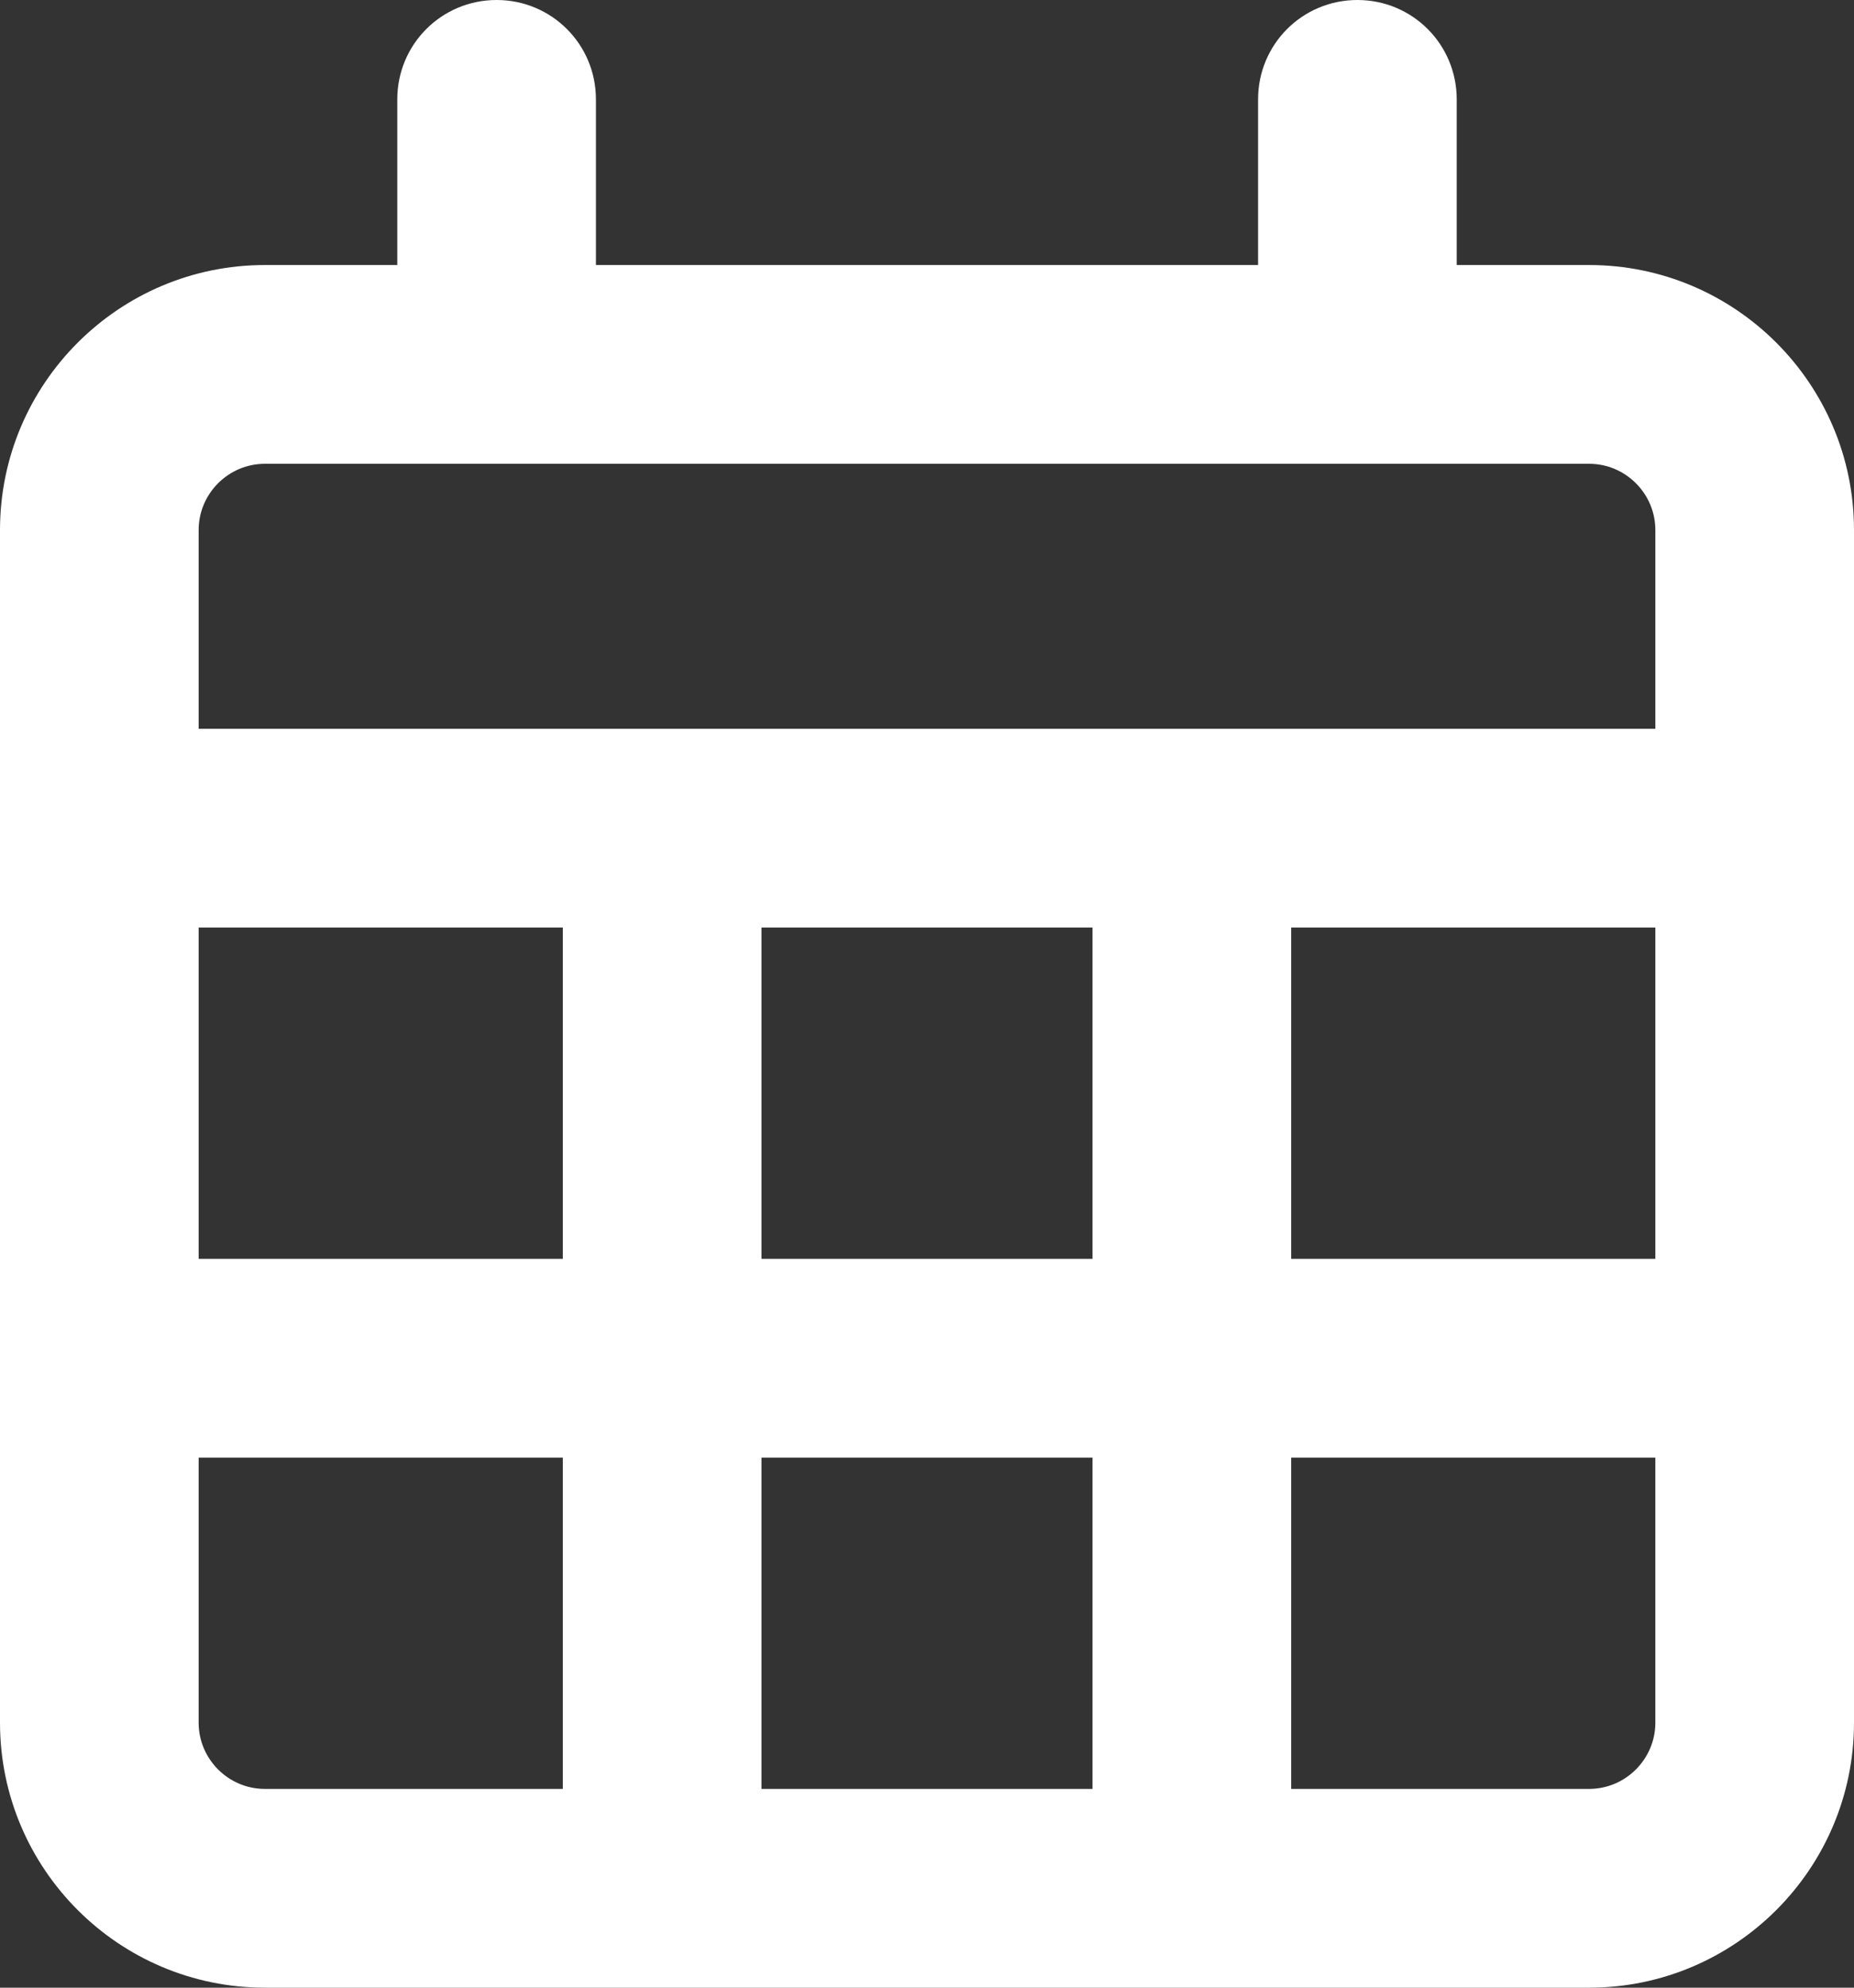
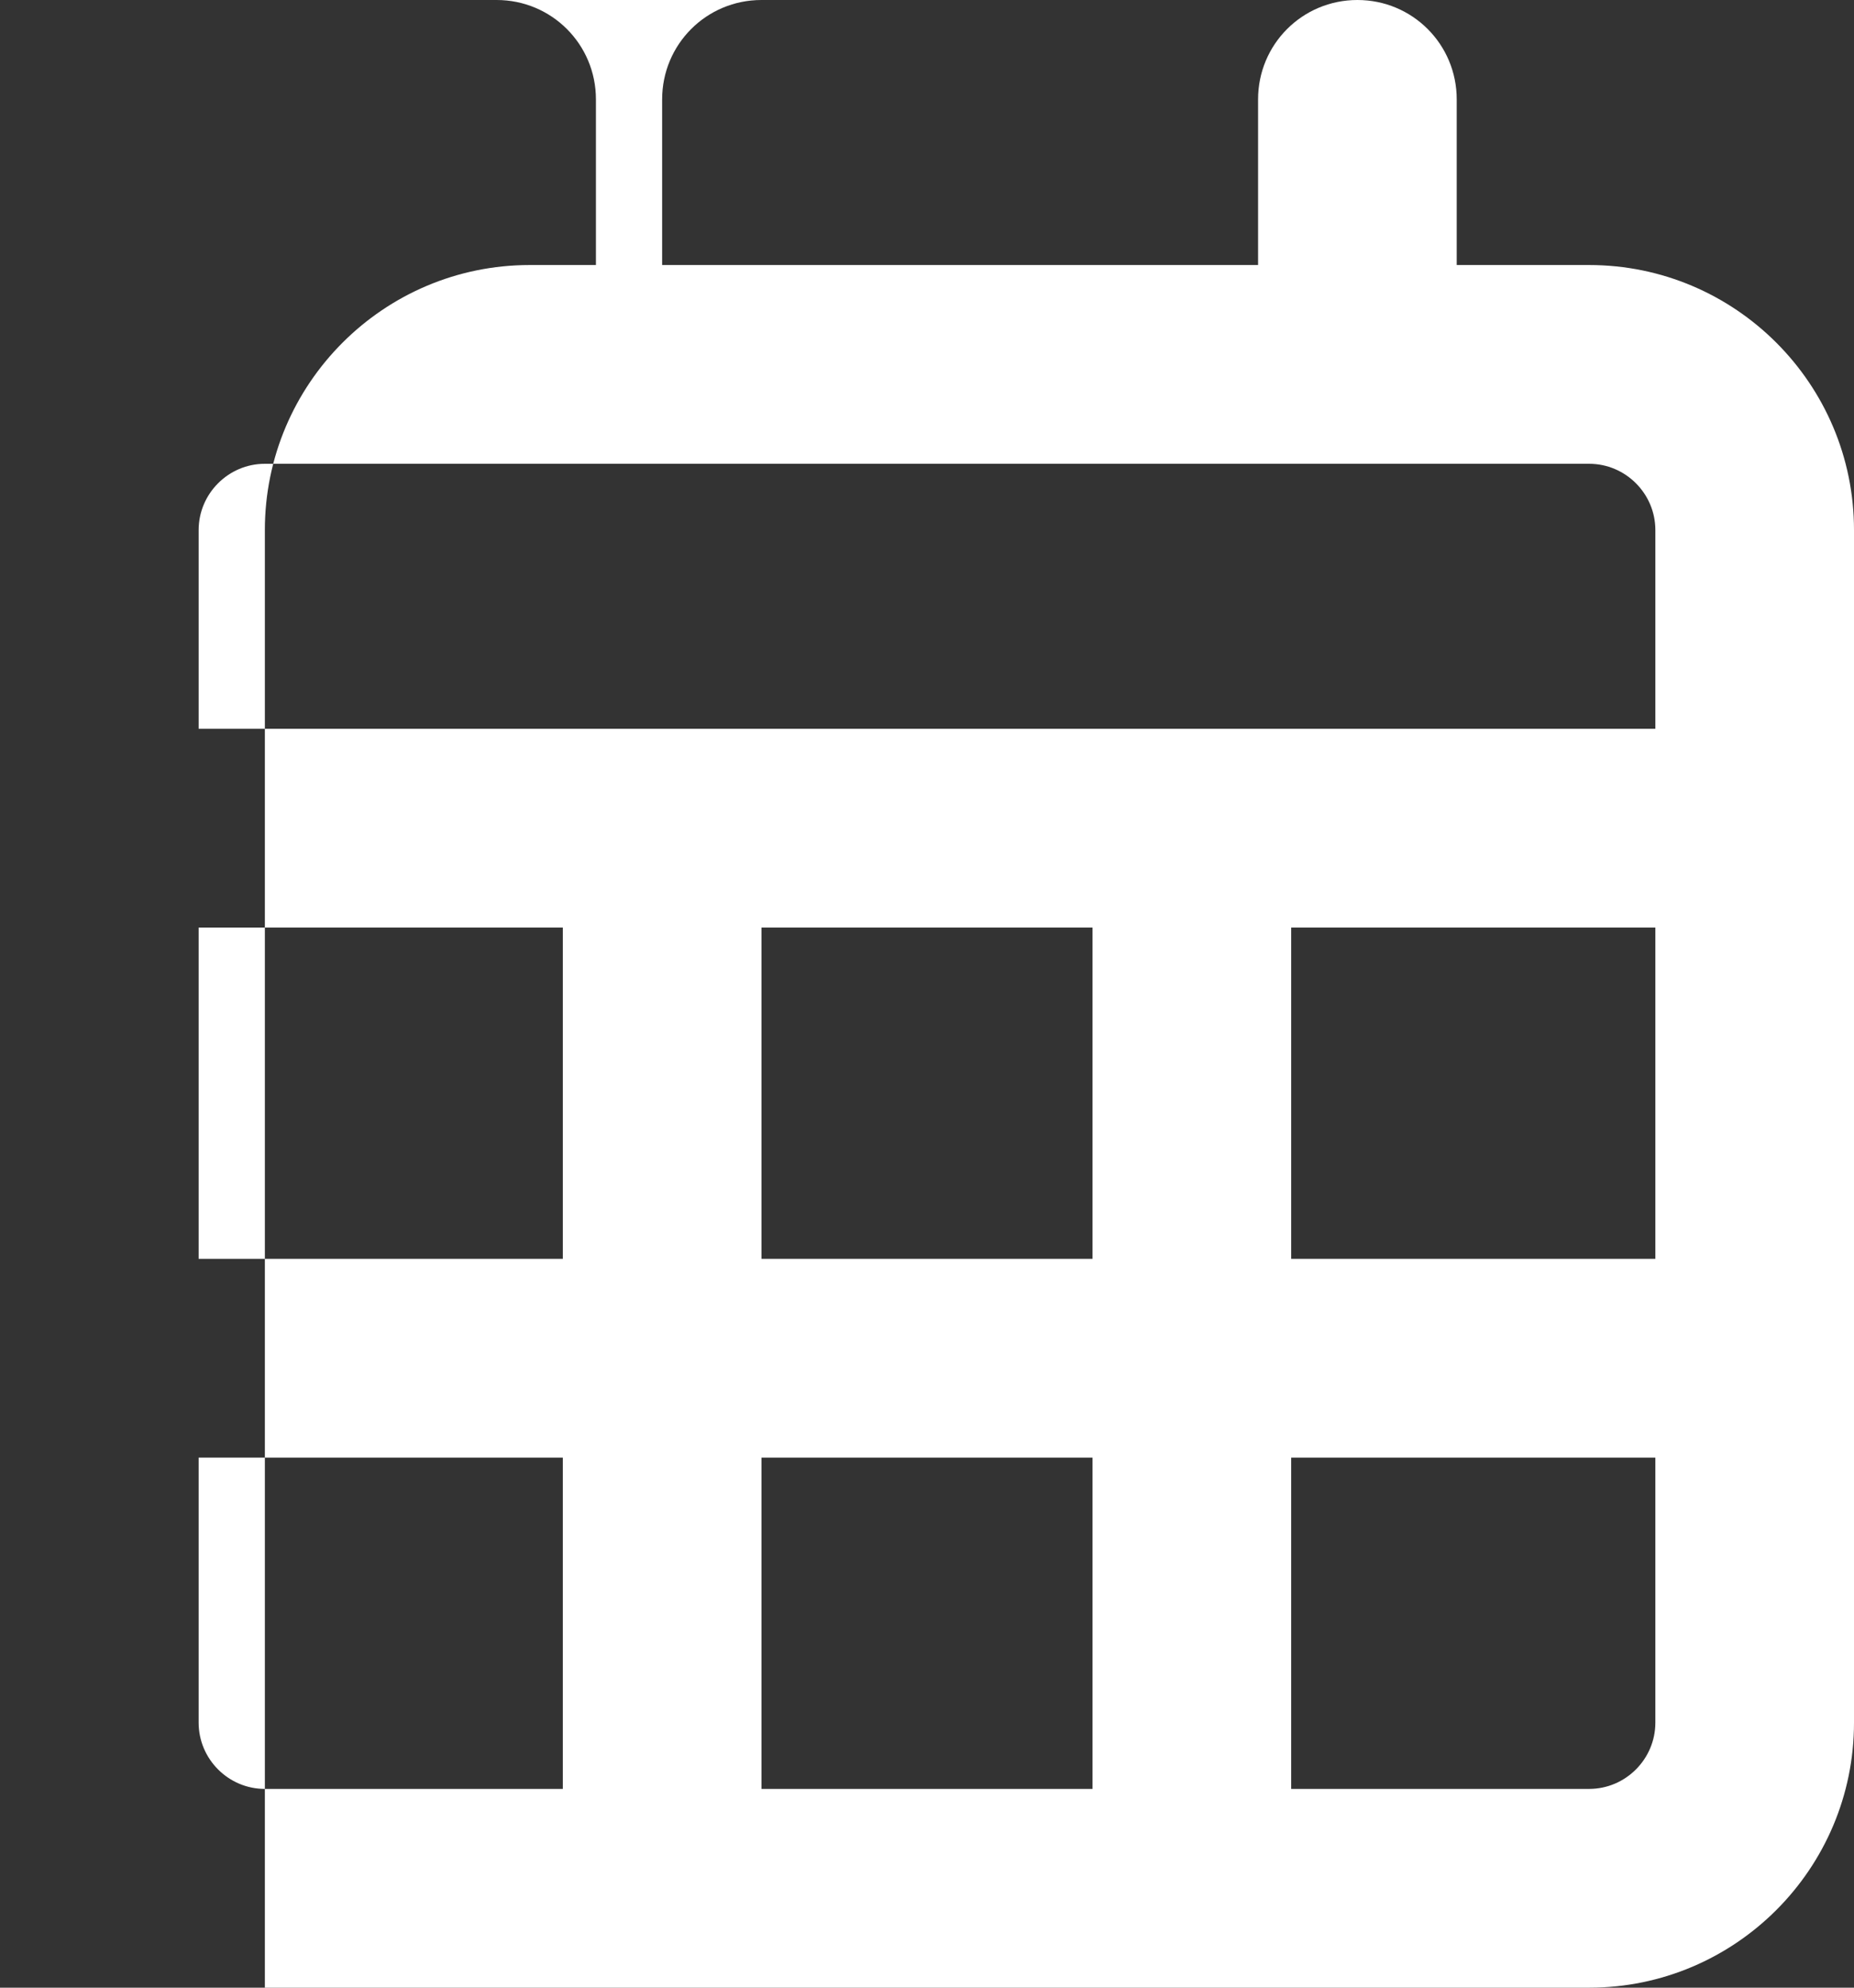
<svg xmlns="http://www.w3.org/2000/svg" id="_レイヤー_2" data-name="レイヤー 2" viewBox="0 0 448 480">
  <rect x="0" y="0" width="448" height="480" fill="#333333" stroke="none" />
  <defs>
    <style>
      .cls-1 {
        fill: #fff;
      }
    </style>
  </defs>
  <g id="_レイヤー_1-2" data-name="レイヤー 1">
-     <path class="cls-1" d="M120,0c13.3,0,24,10.7,24,24v40h160V24c0-13.3,10.7-24,24-24s24,10.7,24,24v40h32c35.3,0,64,28.7,64,64v288c0,35.3-28.7,64-64,64H64c-35.3,0-64-28.7-64-64V128c0-35.3,28.7-64,64-64h32V24c0-13.3,10.7-24,24-24ZM384,432c8.8,0,16-7.2,16-16v-64h-88v80h72ZM400,304v-80h-88v80h88ZM264,304v-80h-80v80h80ZM136,304v-80H48v80h88ZM48,352v64c0,8.8,7.2,16,16,16h72v-80H48ZM184,352v80h80v-80h-80ZM120,112h-56c-8.8,0-16,7.2-16,16v48h352v-48c0-8.8-7.2-16-16-16H120Z" />
+     <path class="cls-1" d="M120,0c13.3,0,24,10.7,24,24v40h160V24c0-13.3,10.7-24,24-24s24,10.7,24,24v40h32c35.3,0,64,28.7,64,64v288c0,35.3-28.7,64-64,64H64V128c0-35.3,28.7-64,64-64h32V24c0-13.3,10.7-24,24-24ZM384,432c8.8,0,16-7.2,16-16v-64h-88v80h72ZM400,304v-80h-88v80h88ZM264,304v-80h-80v80h80ZM136,304v-80H48v80h88ZM48,352v64c0,8.8,7.2,16,16,16h72v-80H48ZM184,352v80h80v-80h-80ZM120,112h-56c-8.8,0-16,7.2-16,16v48h352v-48c0-8.8-7.2-16-16-16H120Z" />
  </g>
</svg>